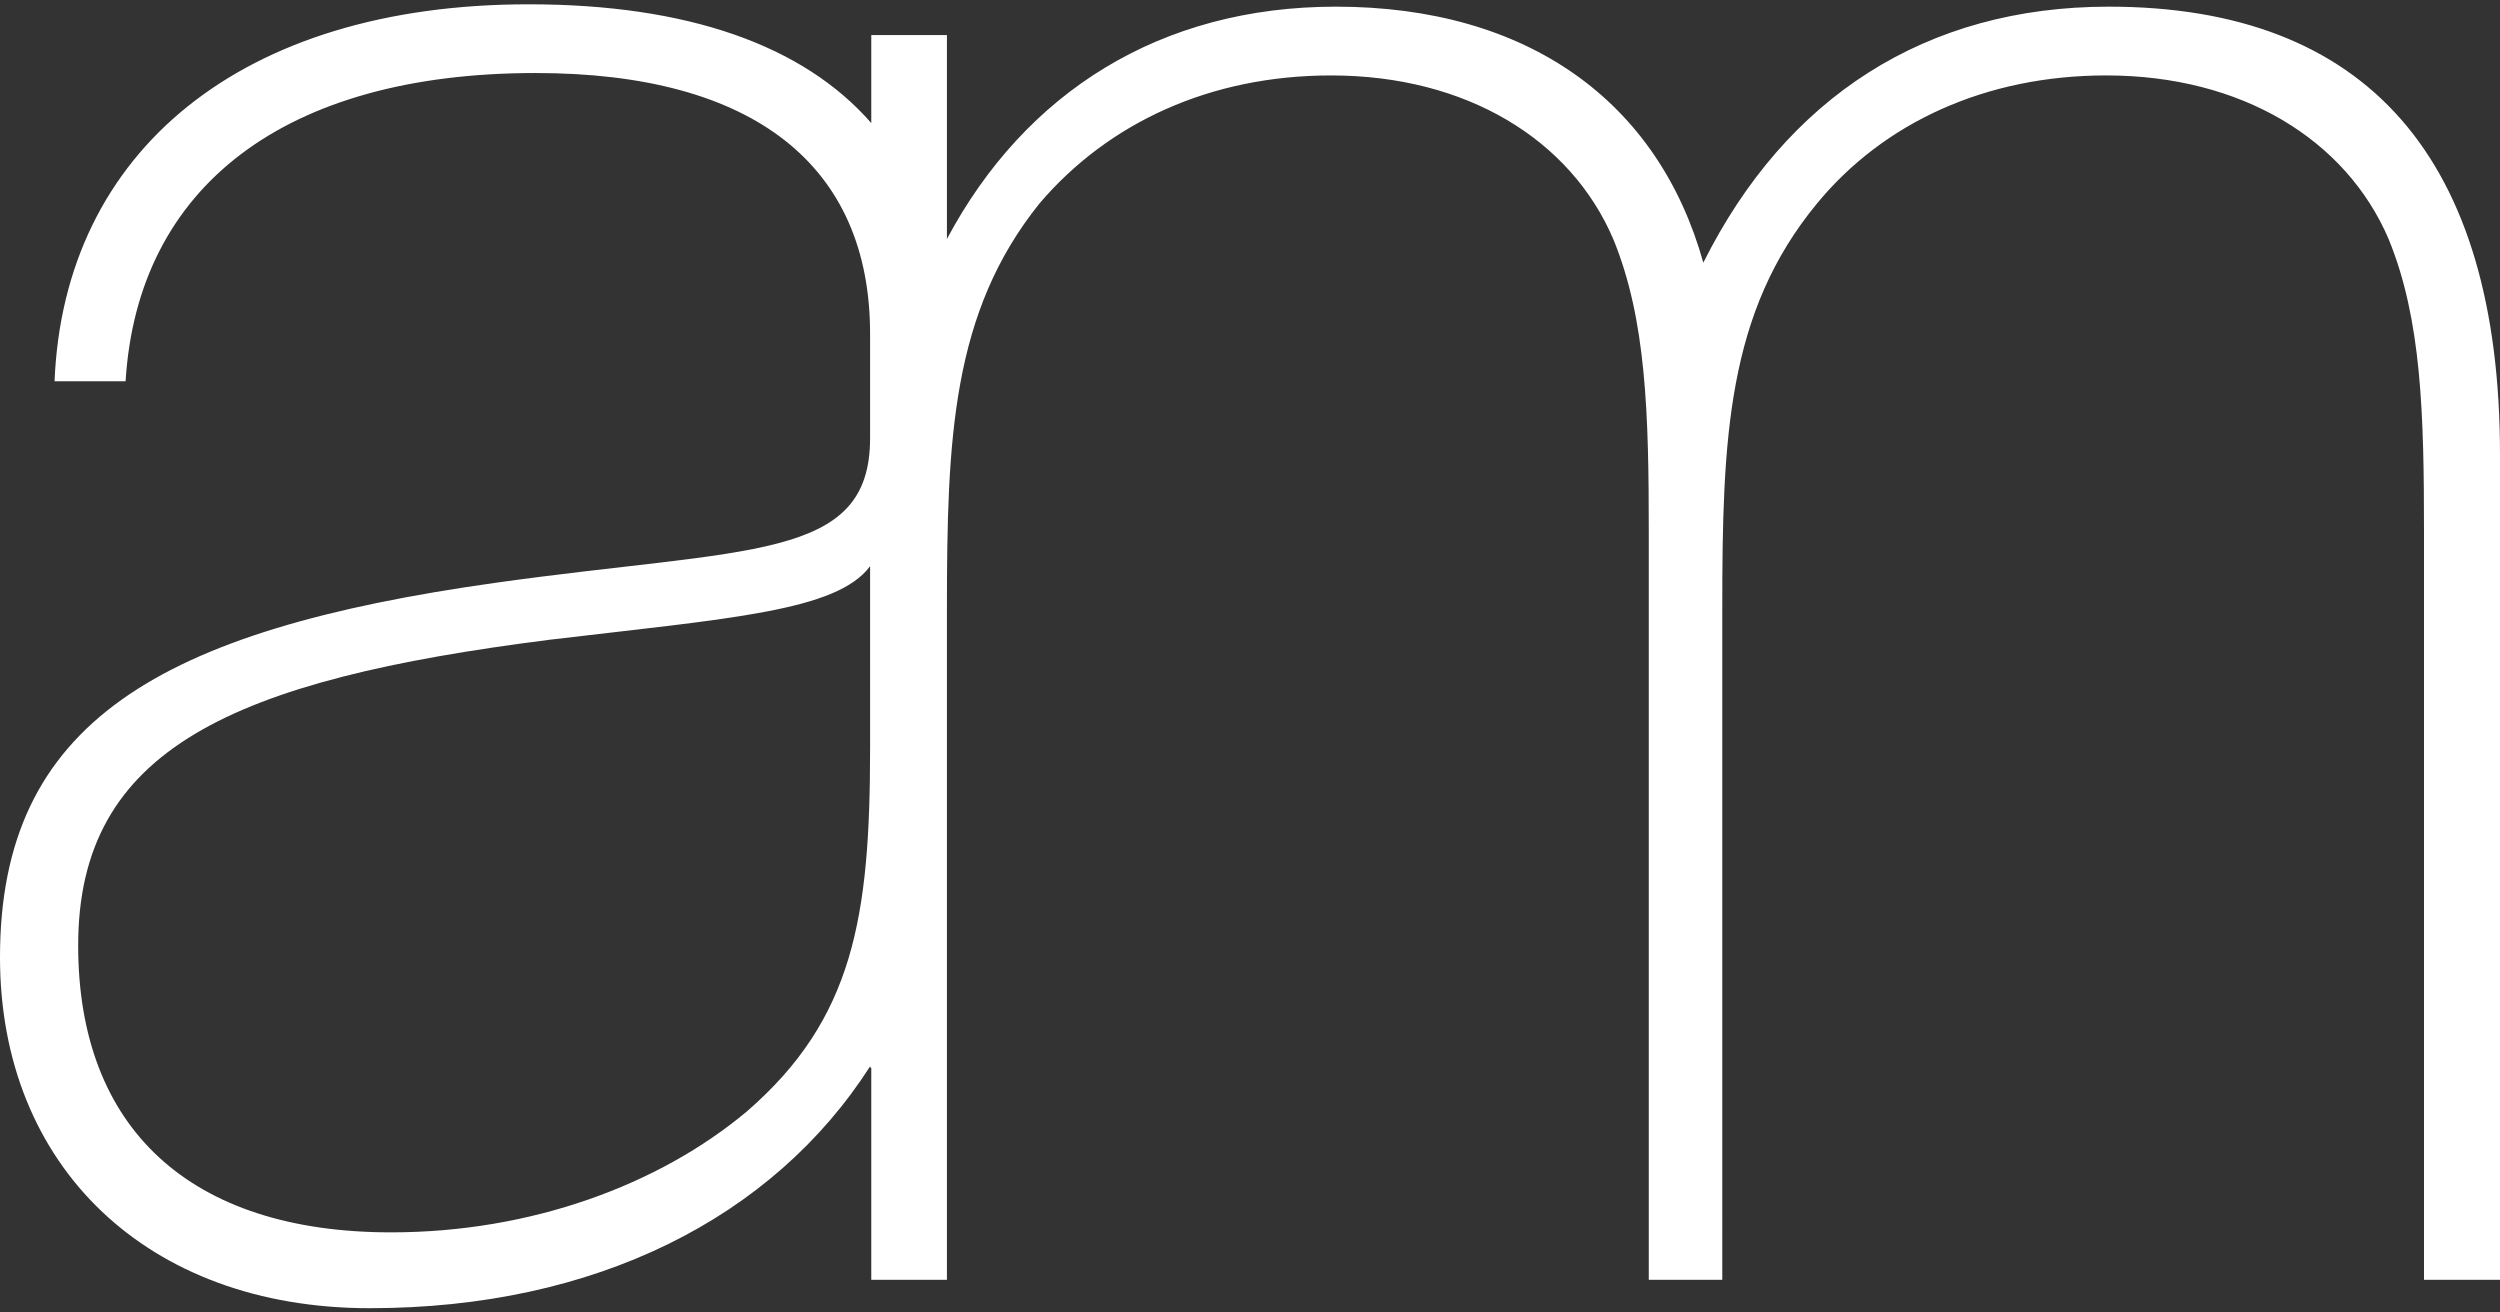
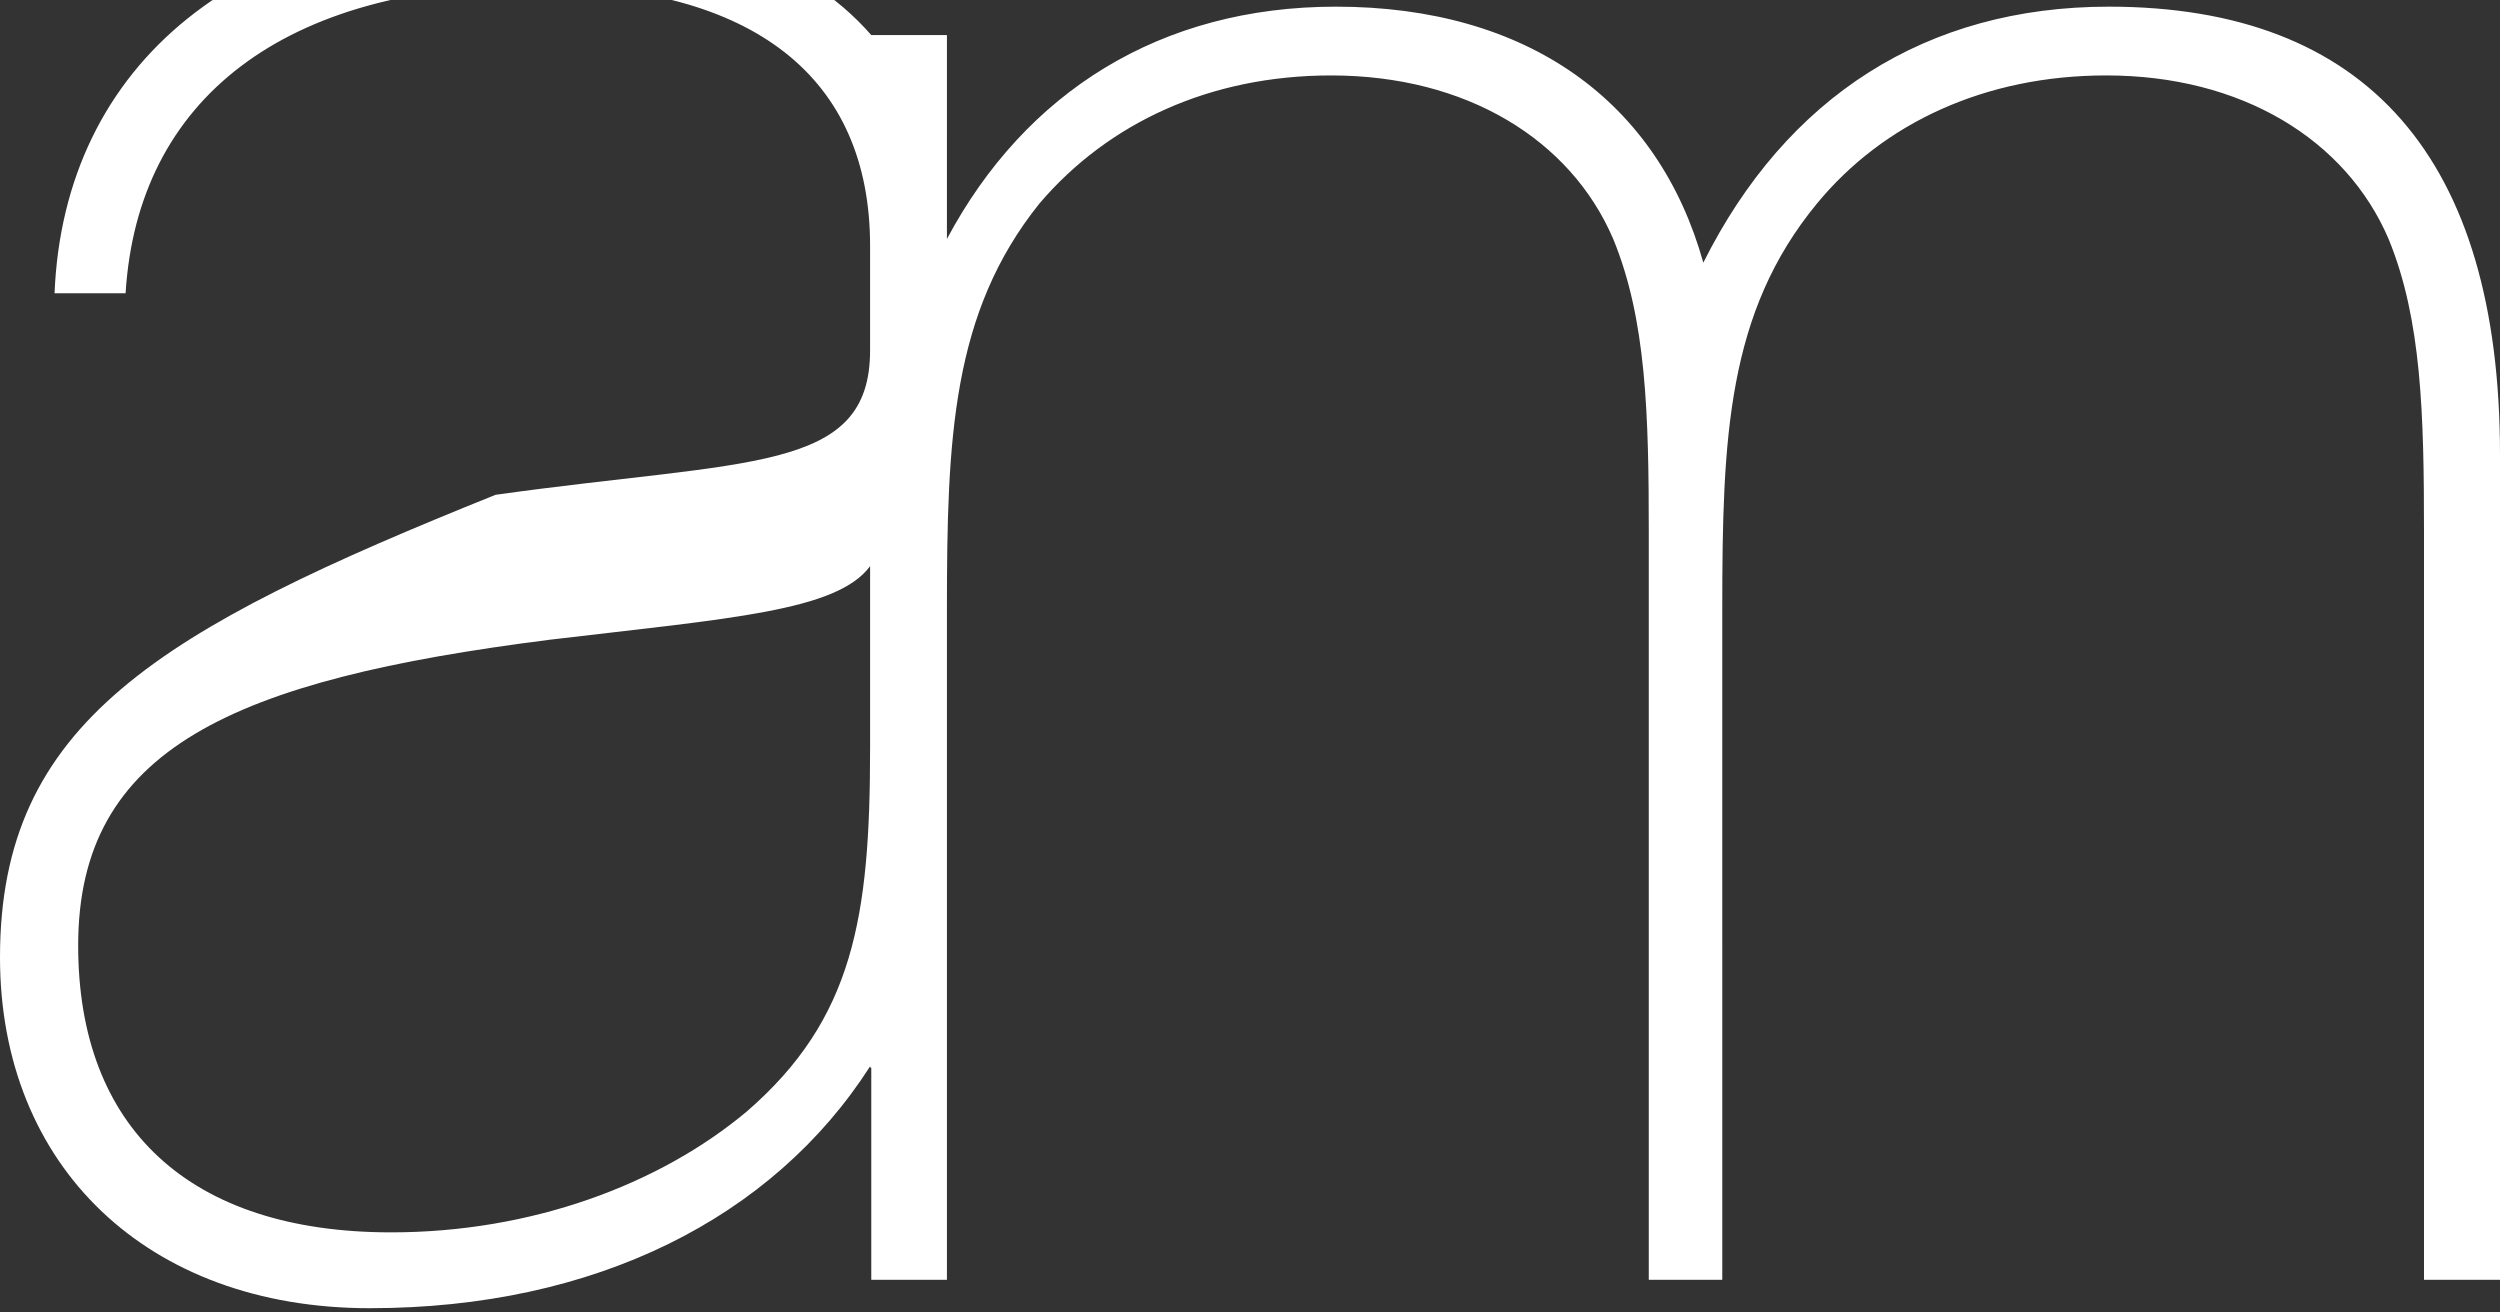
<svg xmlns="http://www.w3.org/2000/svg" id="Layer_1" x="0px" y="0px" width="200px" height="105px" viewBox="0 0 200 105" xml:space="preserve">
  <rect x="0" y="0" width="200" height="105" fill="#333333" stroke="none" />
-   <path fill="#FFFFFF" d="M168.699,0.533c-14.604,0-25.793,7.206-32.434,20.482c-3.596-12.896-14.028-20.482-29.393-20.482 c-14.031,0-24.847,6.826-31.118,18.584V2.807h-6.052v7.038c-5.441-6.234-14.711-9.501-27.41-9.501 c-22.962,0-37.177,11.76-37.928,30.157h5.683c0.955-15.554,12.71-24.659,32.808-24.659c17.456,0,26.752,7.4,26.752,20.865v8.346 c0,9.86-9.678,8.724-29.963,11.57C12.696,50.415,0,57.811,0,76.587c0,16.692,11.759,28.069,29.578,28.069 c18.027,0,32.252-7.205,40.028-19.345c0,0.071,0.038,0.107,0.096,0.125v16.948h6.052V48.708c0-13.656,0.4-23.71,7.407-32.435 C88.66,9.826,96.805,6.035,106.489,6.035c10.813,0,19.156,5.12,22.568,13.083c2.656,6.45,2.845,14.038,2.845,23.521v59.746h5.88 V48.708c0-13.656,0.384-23.71,7.584-32.435c5.313-6.448,13.469-10.239,23.137-10.239c10.816,0,19.172,5.12,22.584,13.083 c2.648,6.45,2.833,14.038,2.833,23.521v59.746H200V36.382C200,12.673,189.368,0.533,168.699,0.533z M69.607,59.895 c0,13.472-1.324,21.625-9.86,29.021c-7.026,5.884-17.273,9.673-28.458,9.673c-16.121,0-25.035-8.345-25.035-22.945 c0-15.748,12.326-21.246,37.754-24.469c14.411-1.711,22.941-2.28,25.6-5.882V59.895z" />
+   <path fill="#FFFFFF" d="M168.699,0.533c-14.604,0-25.793,7.206-32.434,20.482c-3.596-12.896-14.028-20.482-29.393-20.482 c-14.031,0-24.847,6.826-31.118,18.584V2.807h-6.052c-5.441-6.234-14.711-9.501-27.41-9.501 c-22.962,0-37.177,11.76-37.928,30.157h5.683c0.955-15.554,12.71-24.659,32.808-24.659c17.456,0,26.752,7.4,26.752,20.865v8.346 c0,9.86-9.678,8.724-29.963,11.57C12.696,50.415,0,57.811,0,76.587c0,16.692,11.759,28.069,29.578,28.069 c18.027,0,32.252-7.205,40.028-19.345c0,0.071,0.038,0.107,0.096,0.125v16.948h6.052V48.708c0-13.656,0.4-23.71,7.407-32.435 C88.66,9.826,96.805,6.035,106.489,6.035c10.813,0,19.156,5.12,22.568,13.083c2.656,6.45,2.845,14.038,2.845,23.521v59.746h5.88 V48.708c0-13.656,0.384-23.71,7.584-32.435c5.313-6.448,13.469-10.239,23.137-10.239c10.816,0,19.172,5.12,22.584,13.083 c2.648,6.45,2.833,14.038,2.833,23.521v59.746H200V36.382C200,12.673,189.368,0.533,168.699,0.533z M69.607,59.895 c0,13.472-1.324,21.625-9.86,29.021c-7.026,5.884-17.273,9.673-28.458,9.673c-16.121,0-25.035-8.345-25.035-22.945 c0-15.748,12.326-21.246,37.754-24.469c14.411-1.711,22.941-2.28,25.6-5.882V59.895z" />
</svg>